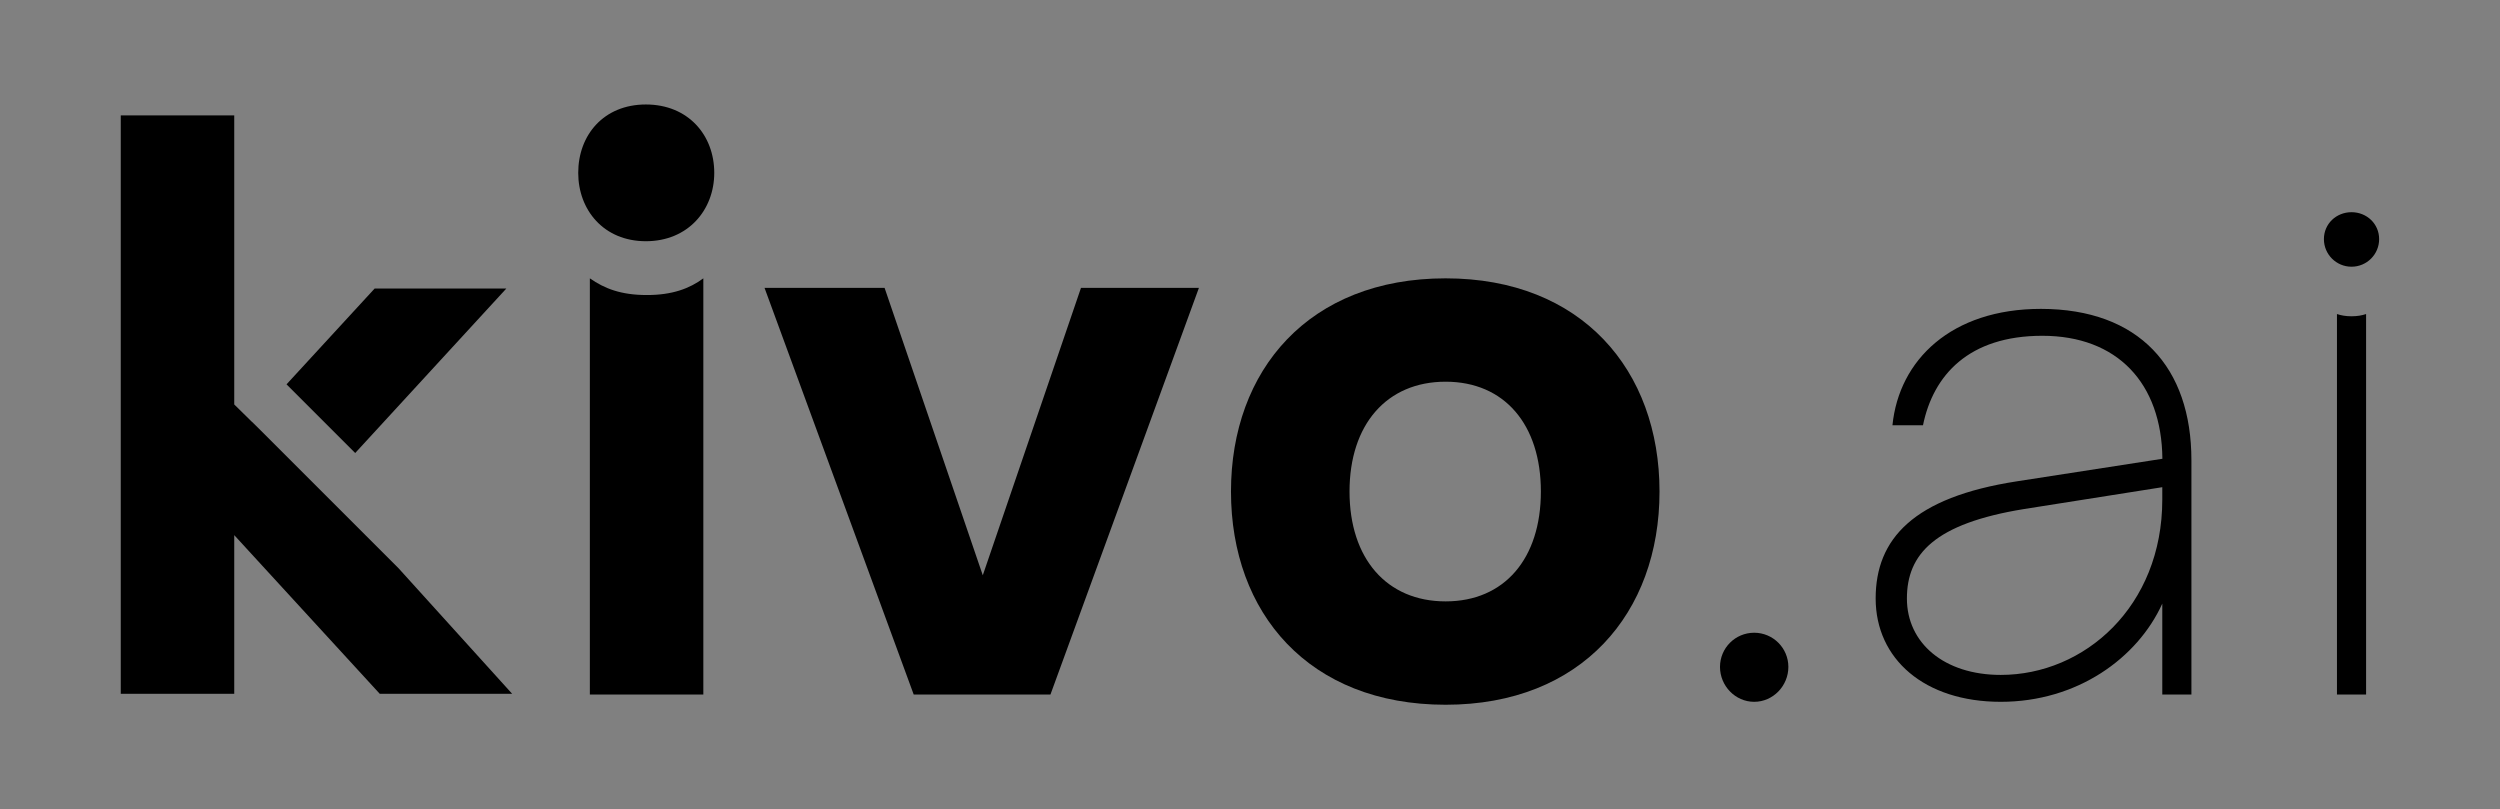
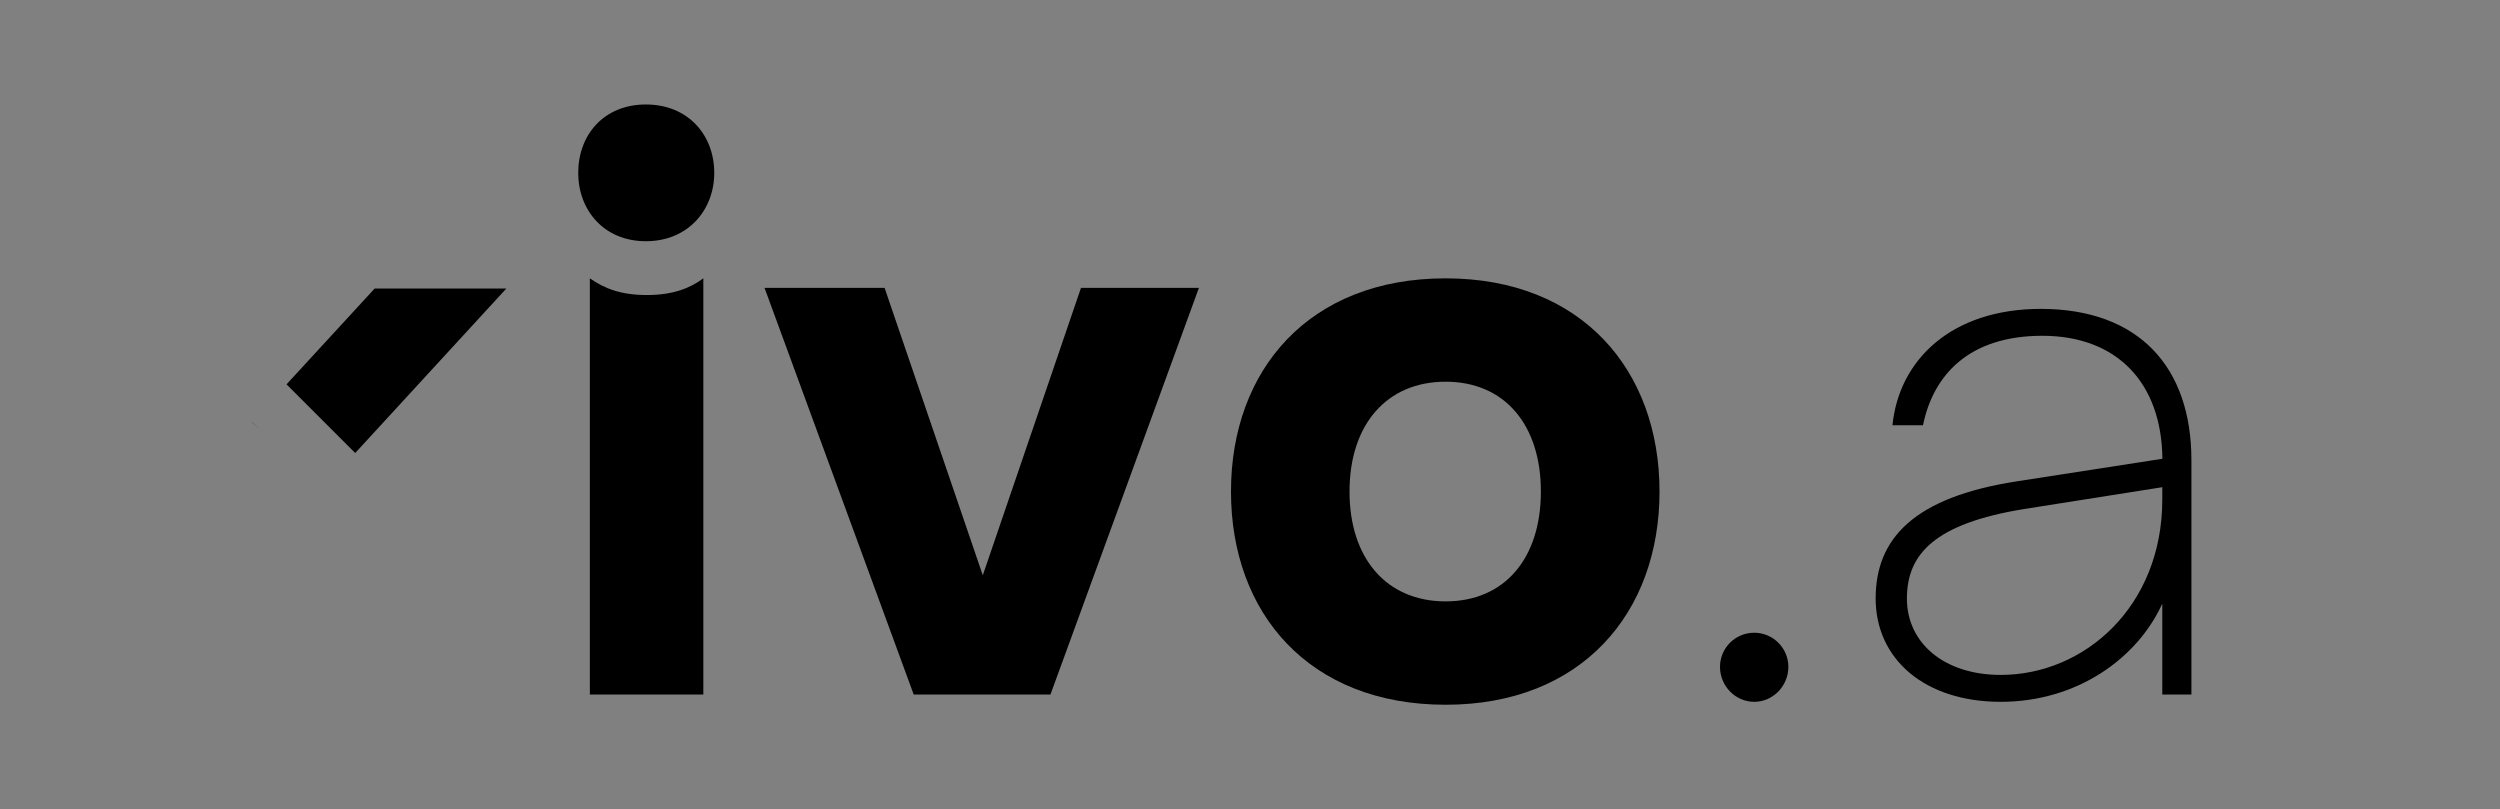
<svg xmlns="http://www.w3.org/2000/svg" version="1.1" id="Layer_1" x="0px" y="0px" viewBox="0 0 247.18 80.01" style="enable-background:new 0 0 247.18 80.01;" xml:space="preserve">
  <rect x="0" y="0" width="247.18" height="80.01" fill="#808080" stroke="none" />
  <style type="text/css">
	.st0{fill:#FFFFFF;}
	.st1{opacity:0.1;}
</style>
  <g>
    <path d="M531.26,296.84v23.12c0,1.13-0.92,2.04-2.04,2.04H506.1c-1.13,0-2.04-0.91-2.04-2.04v-23.12c0-1.13,0.91-2.04,2.04-2.04   h23.12C530.35,294.8,531.26,295.71,531.26,296.84z" />
    <g>
      <polygon class="st0" points="520.99,304.4 515.81,310.04 513.46,307.68 516.48,304.4   " />
      <circle class="st0" cx="525.29" cy="316.03" r="2.27" />
      <path class="st0" d="M521.19,318.29h-4.54l-4.99-5.44v5.44h-3.89V294.8h3.89v13.57l0.53,0.52l0.28,0.28    c0.01,0.01,0.02,0.02,0.02,0.02l4.8,4.8L521.19,318.29z" />
    </g>
  </g>
  <g class="st1">
    <path d="M-147.14-225.75v115.46c0,5.62-4.57,10.17-10.19,10.17H-272.8c-5.62,0-10.17-4.55-10.17-10.17v-115.46   c0-5.62,4.55-10.19,10.17-10.19h115.46C-151.72-235.94-147.14-231.37-147.14-225.75z" />
    <g>
      <polygon class="st0" points="-198.45,-188 -224.32,-159.84 -236.07,-171.59 -220.99,-188   " />
      <circle class="st0" cx="-176.96" cy="-129.93" r="11.32" />
-       <path class="st0" d="M-197.44-118.61h-22.68l-24.92-27.15v27.15h-19.43v-117.33h19.43v67.76l2.65,2.59l1.39,1.39    c0.04,0.04,0.08,0.08,0.1,0.12l23.99,23.97L-197.44-118.61z" />
+       <path class="st0" d="M-197.44-118.61h-22.68l-24.92-27.15v27.15h-19.43v-117.33h19.43l2.65,2.59l1.39,1.39    c0.04,0.04,0.08,0.08,0.1,0.12l23.99,23.97L-197.44-118.61z" />
    </g>
  </g>
  <g>
    <path d="M37.04,28.53L28.33,38l6.79,6.79l14.94-16.26H37.04z M24.93,41.71l-0.01,0.01l0.83,0.81L24.93,41.71z" />
    <path d="M70.62,17.09c0,3.67-2.59,6.76-6.76,6.76c-4.17,0-6.69-3.09-6.69-6.76c0-3.74,2.52-6.76,6.69-6.76   C68.03,10.33,70.62,13.35,70.62,17.09z M69.54,27.52v41.15H58.32V27.52c1.44,1.01,3.09,1.65,5.61,1.65   C66.45,29.18,68.18,28.53,69.54,27.52z" />
    <path d="M118.54,28.46l-14.68,40.21H90.34L75.59,28.46h11.87l9.71,28.42l9.71-28.42H118.54z" />
    <path d="M164.08,48.6c0,12.01-7.7,21.08-21.15,21.08c-13.52,0-21.22-9.06-21.22-21.08c0-12.01,7.7-21.08,21.22-21.08   C156.38,27.52,164.08,36.59,164.08,48.6z M133.43,48.6c0,6.62,3.67,10.86,9.5,10.86c5.83,0,9.42-4.24,9.42-10.86   s-3.6-10.86-9.42-10.86C137.1,37.74,133.43,41.98,133.43,48.6z" />
    <path d="M176.82,65.94c0,1.87-1.51,3.45-3.38,3.45c-1.87,0-3.38-1.58-3.38-3.45c0-1.87,1.51-3.38,3.38-3.38   C175.3,62.56,176.82,64.07,176.82,65.94z" />
    <path d="M216.67,45.51v23.16h-2.88v-8.99c-2.45,5.4-8.42,9.71-15.97,9.71c-7.55,0-12.37-4.24-12.37-10.22   c0-5.9,3.74-10,13.96-11.58l14.39-2.23c-0.07-7.48-4.46-12.16-11.87-12.16c-7.27,0-10.79,3.89-11.8,8.85h-3.02   c0.65-6.47,5.83-11.51,14.68-11.51C211.49,30.55,216.67,36.3,216.67,45.51z M213.79,49.39v-1.22l-13.67,2.16   c-8.85,1.44-11.58,4.46-11.58,8.85s3.67,7.55,9.28,7.55C206.09,66.73,213.79,59.97,213.79,49.39z" />
-     <path d="M235.23,23.64c0,1.51-1.22,2.73-2.73,2.73c-1.51,0-2.73-1.22-2.73-2.73c0-1.51,1.22-2.66,2.73-2.66   C234.01,20.98,235.23,22.13,235.23,23.64z M233.94,31.05v37.62h-2.88V31.05c0.43,0.14,0.86,0.22,1.44,0.22   S233.51,31.19,233.94,31.05z" />
-     <polygon points="50.64,68.6 37.55,68.6 23.16,52.91 23.16,68.6 11.94,68.6 11.94,11.41 23.16,11.41 23.16,39.99 24.92,41.72    25.75,42.53 39.41,56.19  " />
  </g>
</svg>